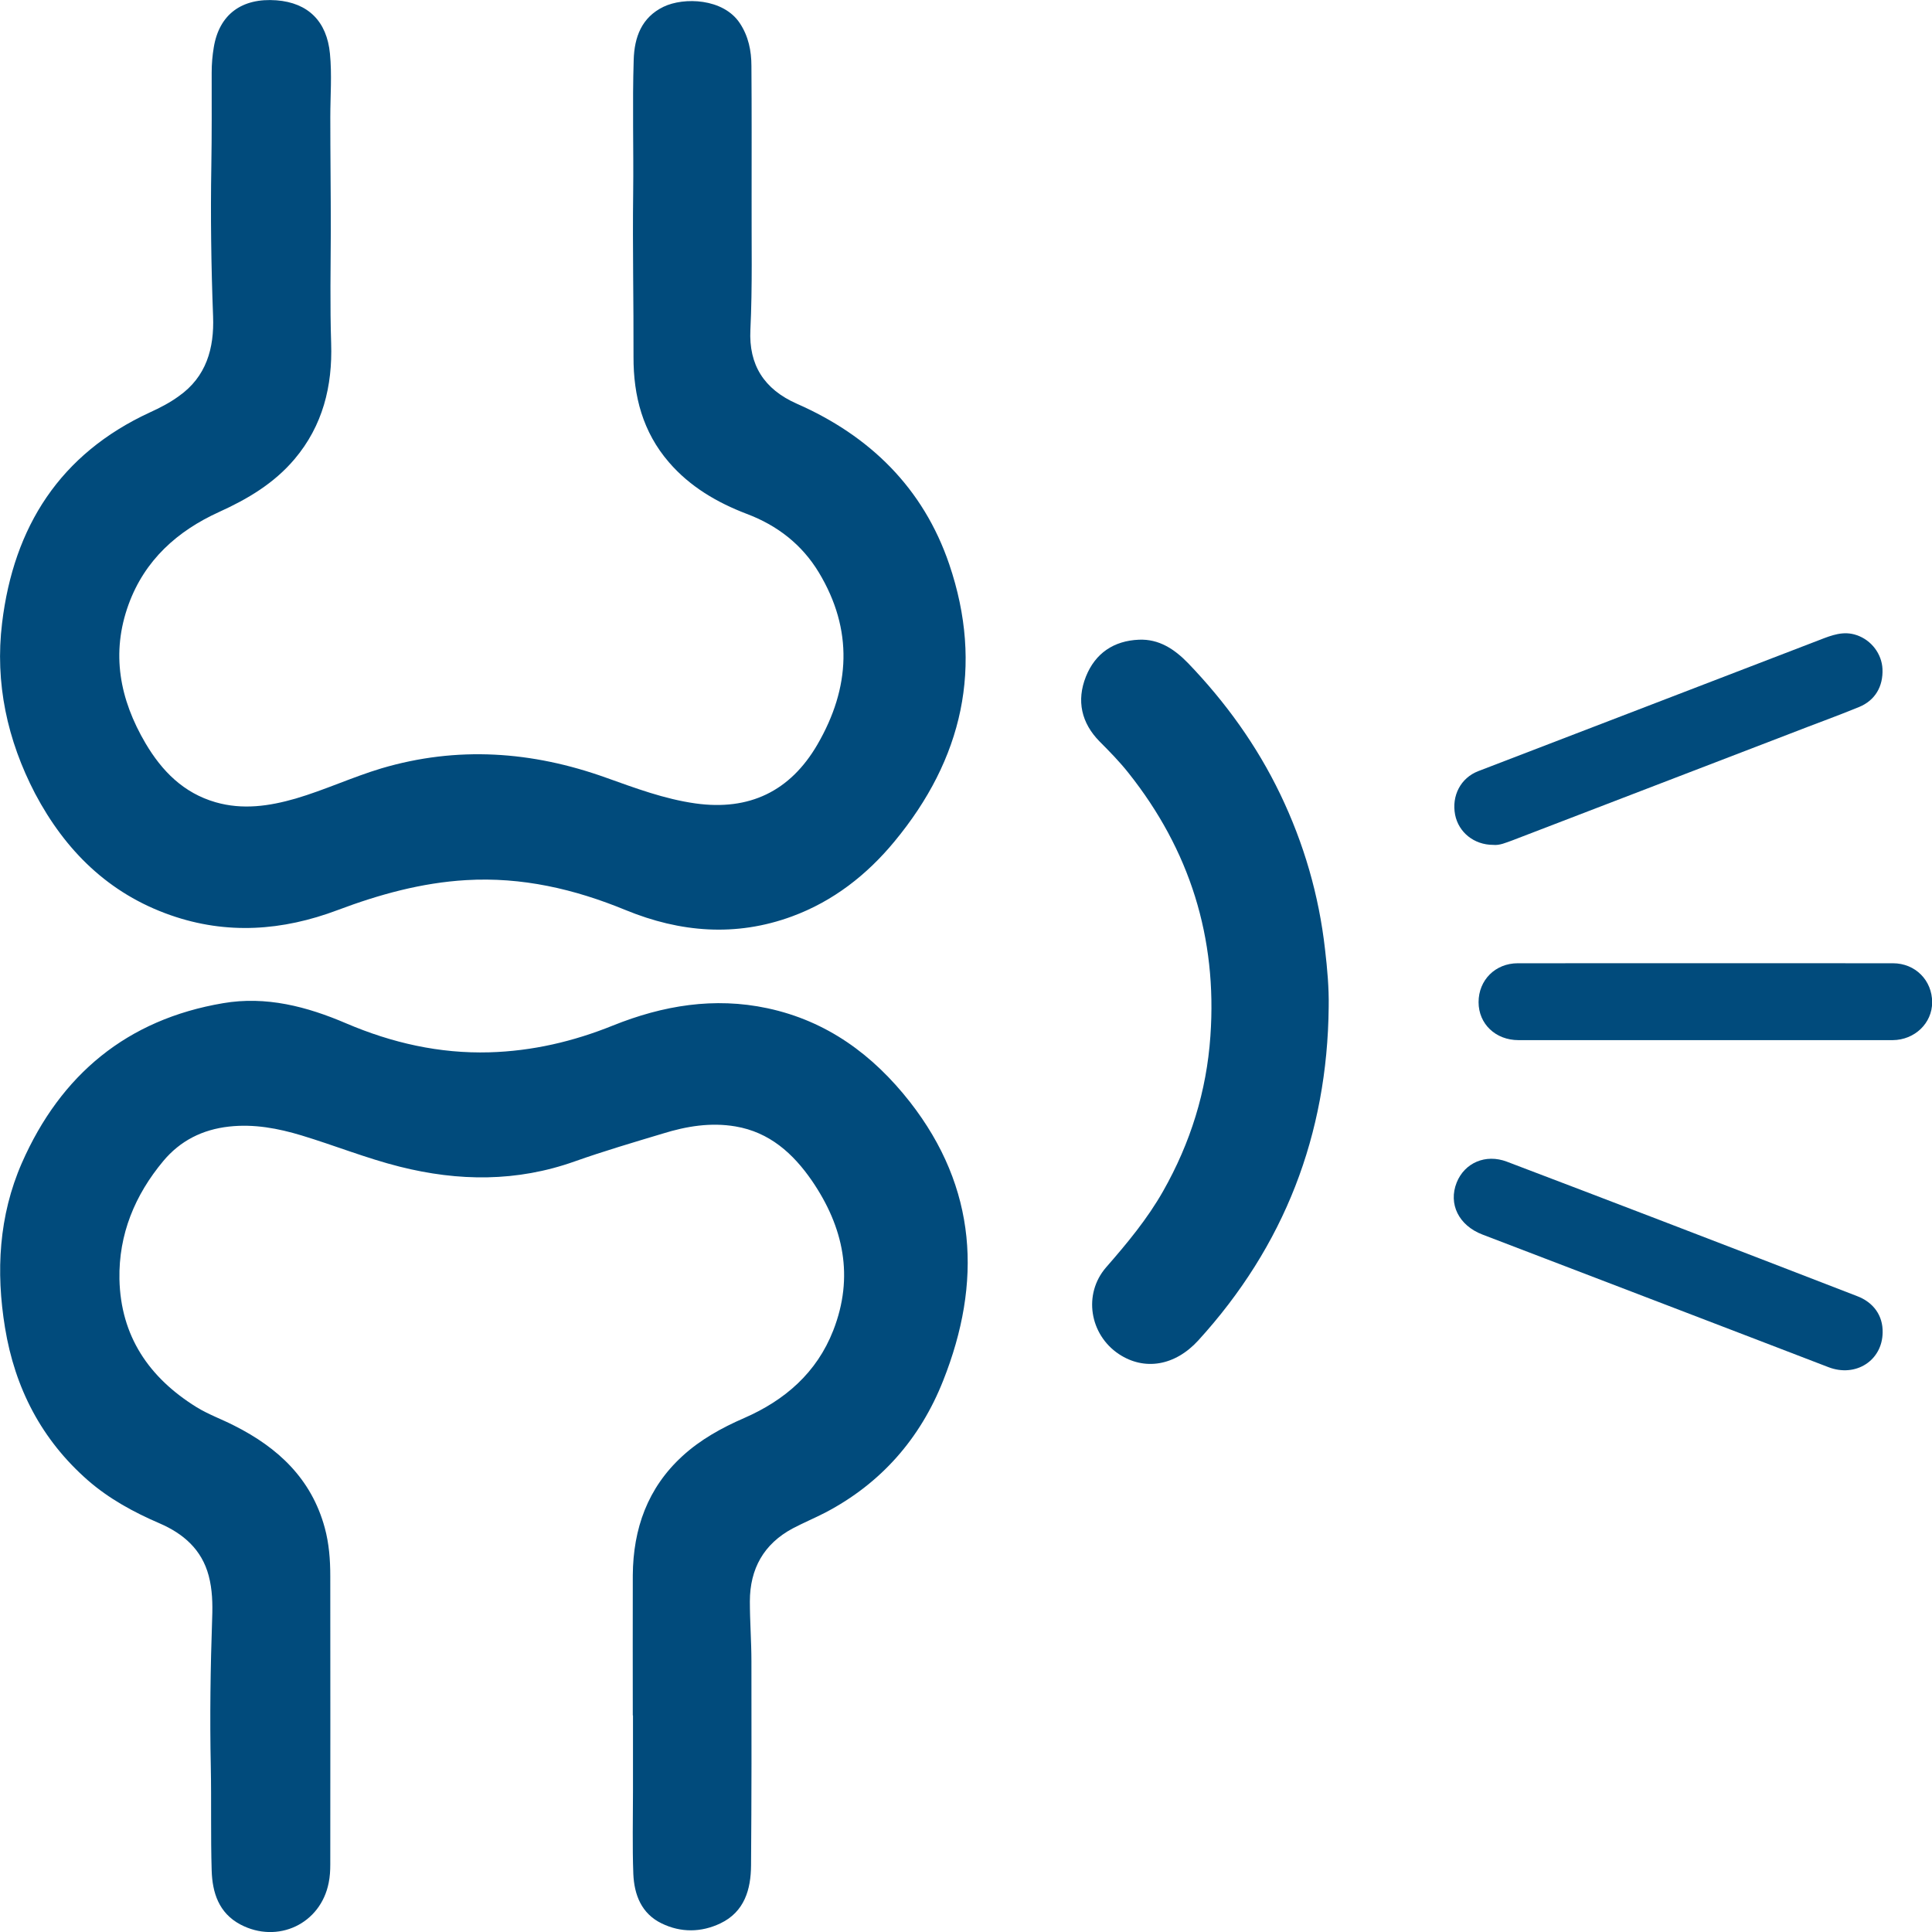
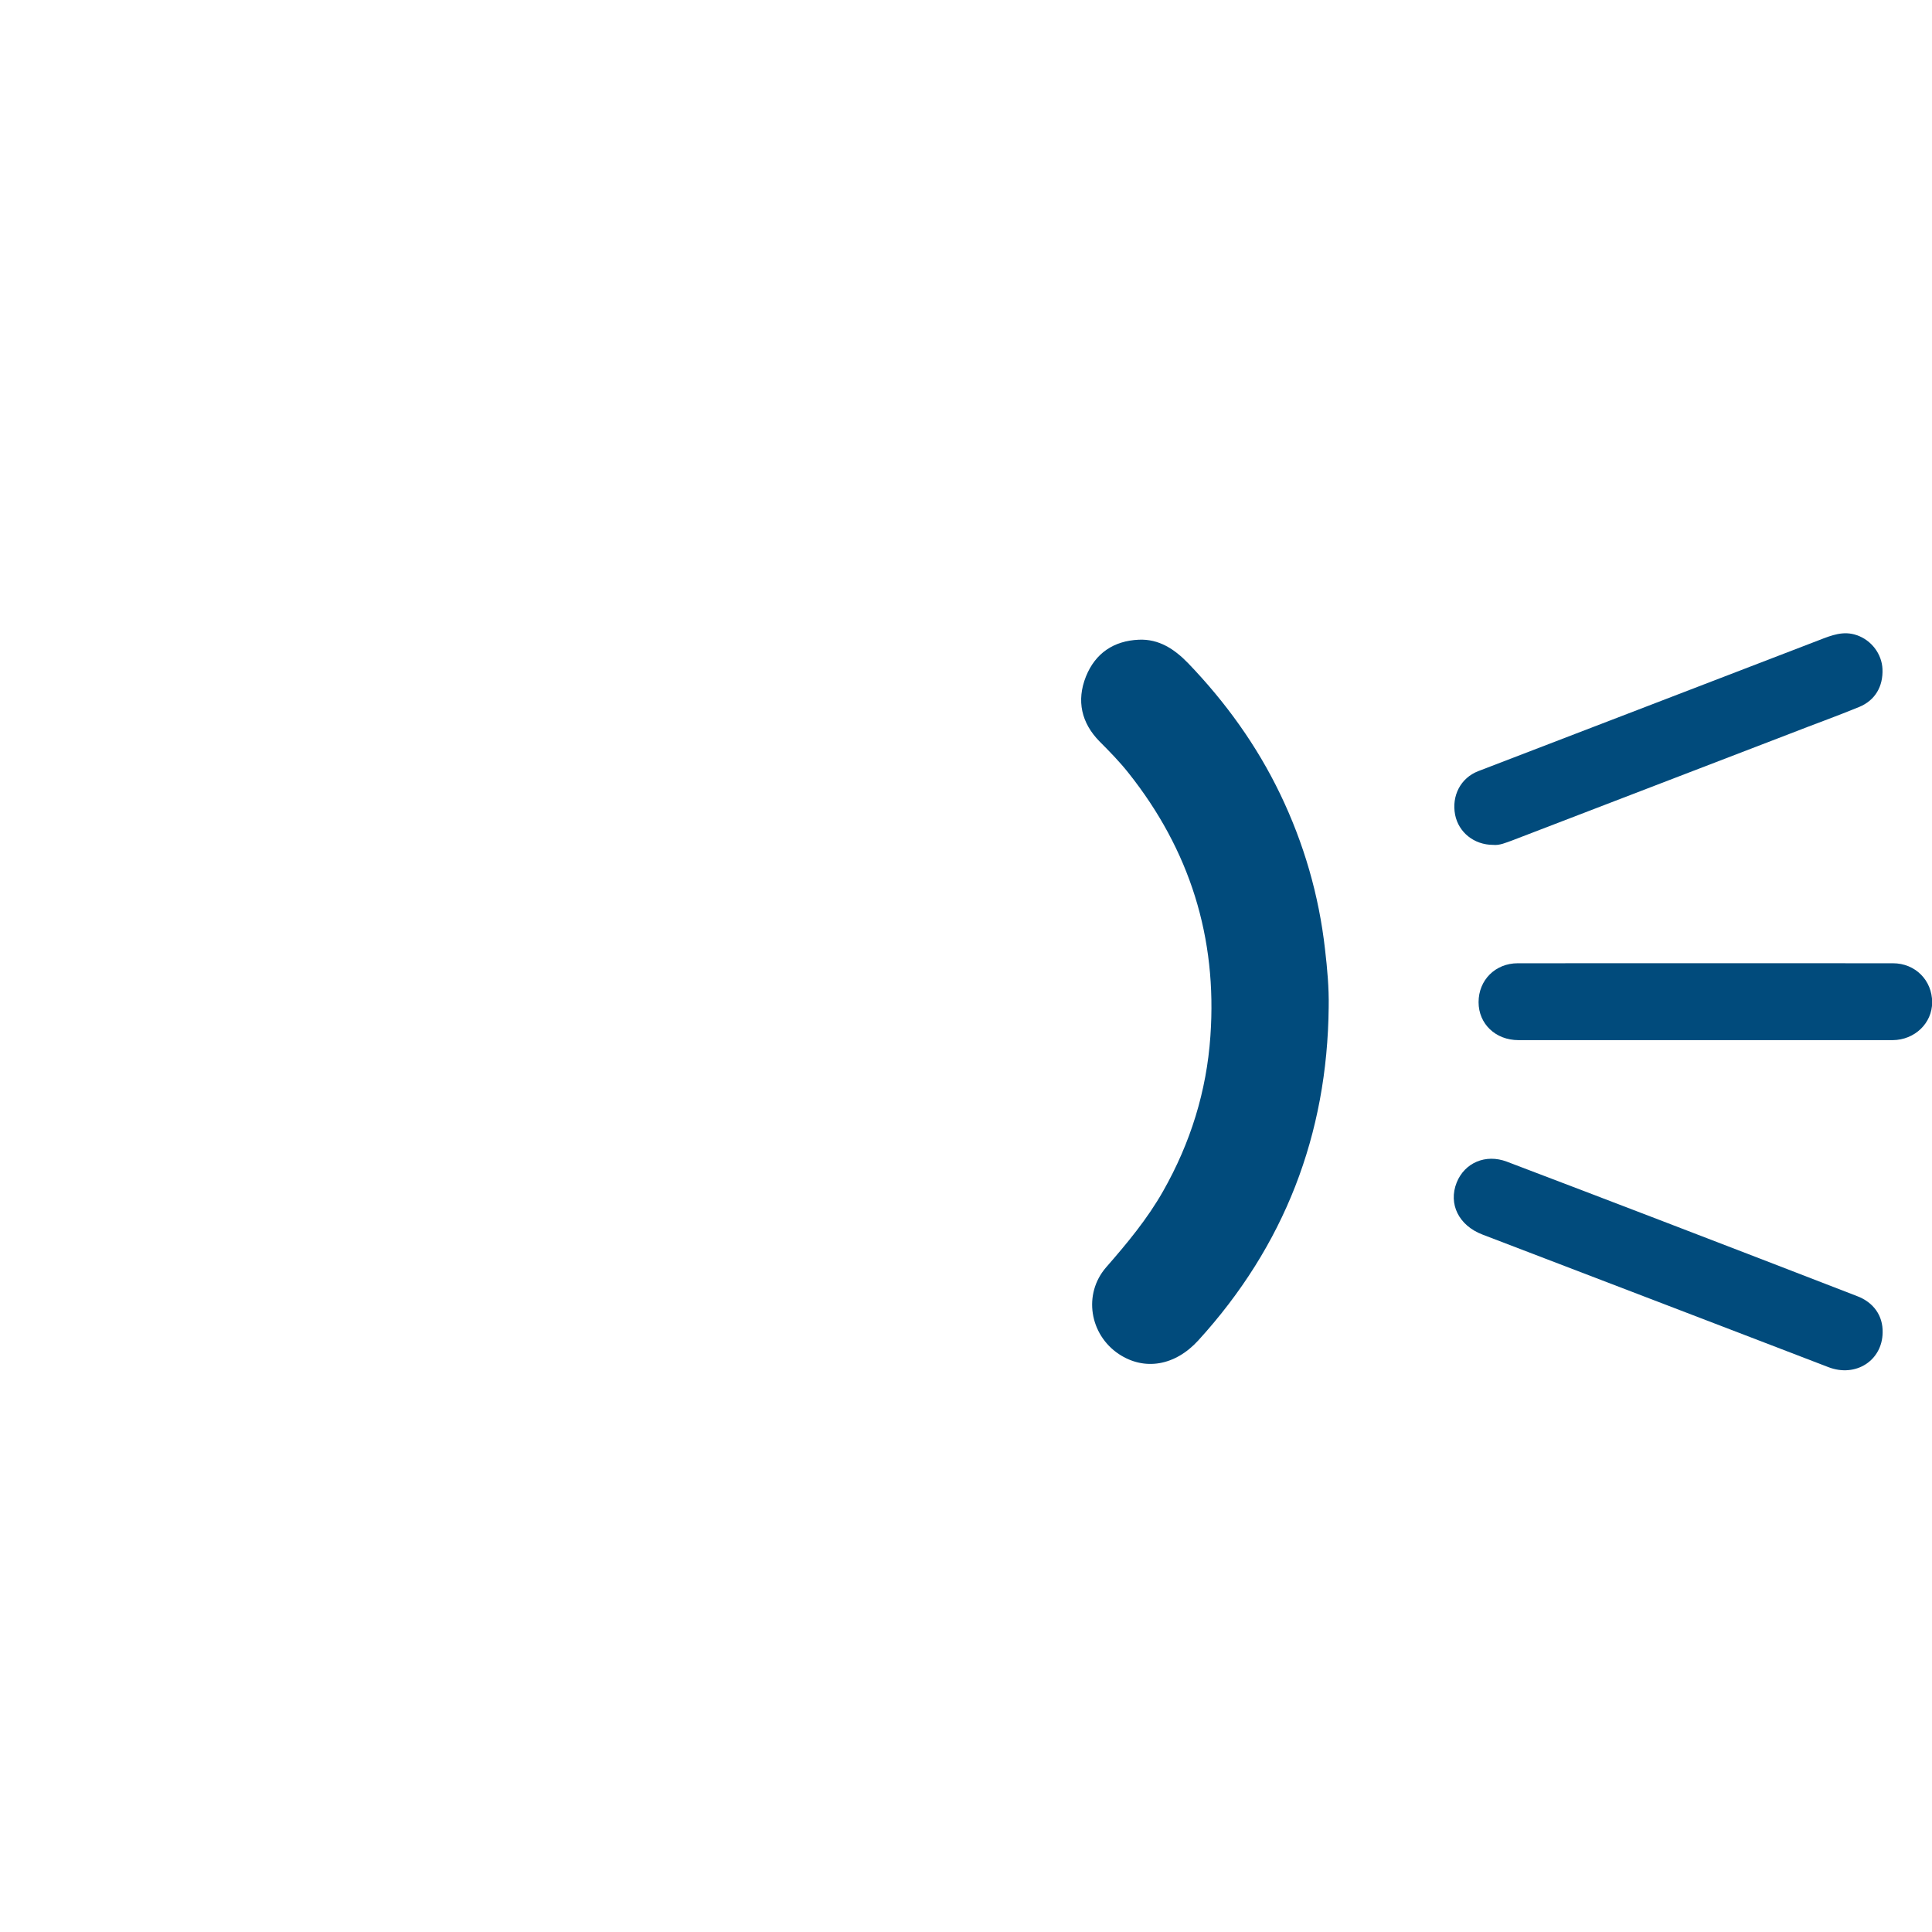
<svg xmlns="http://www.w3.org/2000/svg" width="62" height="62" viewBox="0 0 62 62" fill="none">
  <g clip-path="url(#clip0_2_135)">
-     <path d="M20.307 55.05C20.307 53.551 20.302 52.052 20.307 50.547C20.319 49.059 20.781 47.75 21.901 46.726C22.481 46.195 23.161 45.82 23.88 45.507C25.189 44.936 26.209 44.052 26.739 42.698C27.413 40.975 27.073 39.376 26.053 37.887C25.451 37.015 24.693 36.332 23.601 36.148C22.804 36.013 22.029 36.142 21.271 36.377C20.324 36.662 19.371 36.942 18.44 37.272C16.584 37.932 14.718 37.915 12.828 37.44C11.758 37.171 10.733 36.757 9.68 36.438C8.922 36.209 8.153 36.064 7.35 36.153C6.497 36.248 5.784 36.606 5.238 37.261C4.329 38.352 3.806 39.61 3.833 41.048C3.872 42.877 4.781 44.209 6.302 45.154C6.692 45.395 7.122 45.546 7.523 45.753C8.922 46.458 9.992 47.453 10.421 49.025C10.56 49.535 10.599 50.055 10.599 50.575C10.605 53.663 10.599 56.745 10.599 59.833C10.599 60.029 10.588 60.225 10.549 60.415C10.293 61.741 8.91 62.39 7.712 61.758C7.021 61.389 6.815 60.739 6.793 60.029C6.759 58.921 6.787 57.808 6.765 56.701C6.731 55.106 6.754 53.512 6.809 51.923C6.826 51.464 6.815 51.011 6.698 50.569C6.475 49.725 5.884 49.216 5.121 48.886C4.29 48.528 3.505 48.102 2.819 47.504C1.331 46.2 0.478 44.544 0.161 42.609C-0.135 40.808 -0.04 39.017 0.701 37.322C1.95 34.481 4.084 32.713 7.161 32.193C8.537 31.958 9.847 32.299 11.112 32.842C12.578 33.468 14.104 33.815 15.704 33.77C17.081 33.731 18.401 33.423 19.672 32.909C21.277 32.265 22.921 31.991 24.626 32.355C26.538 32.763 28.015 33.849 29.202 35.364C31.359 38.128 31.52 41.154 30.266 44.309C29.531 46.167 28.271 47.605 26.488 48.539C26.142 48.718 25.78 48.869 25.44 49.048C24.509 49.546 24.064 50.346 24.064 51.392C24.064 52.035 24.114 52.678 24.114 53.316C24.119 55.498 24.119 57.679 24.102 59.861C24.097 60.633 23.891 61.355 23.116 61.724C22.503 62.015 21.851 62.026 21.232 61.724C20.586 61.411 20.352 60.807 20.324 60.135C20.291 59.252 20.313 58.368 20.313 57.484C20.313 56.673 20.313 55.861 20.313 55.05C20.324 55.05 20.319 55.05 20.307 55.05Z" fill="#014B7C" />
-     <path d="M24.12 6.393C24.114 7.792 24.148 9.19 24.081 10.583C24.025 11.713 24.521 12.491 25.569 12.955C27.915 13.985 29.631 15.663 30.462 18.108C31.576 21.386 30.891 24.362 28.706 27.002C27.82 28.076 26.739 28.921 25.418 29.408C23.613 30.073 21.824 29.922 20.079 29.206C18.435 28.529 16.747 28.138 14.958 28.244C13.531 28.328 12.171 28.703 10.834 29.206C9.067 29.872 7.278 30.001 5.472 29.369C3.488 28.675 2.095 27.299 1.125 25.464C0.234 23.752 -0.167 21.917 0.067 19.993C0.44 16.899 1.928 14.566 4.809 13.235C5.127 13.09 5.445 12.927 5.729 12.72C6.626 12.094 6.877 11.171 6.838 10.153C6.777 8.542 6.754 6.93 6.782 5.319C6.799 4.324 6.793 3.322 6.793 2.326C6.793 2.052 6.816 1.784 6.86 1.521C7.033 0.464 7.757 -0.073 8.872 0.01C9.892 0.089 10.488 0.687 10.588 1.717C10.655 2.394 10.6 3.076 10.6 3.753C10.6 4.956 10.616 6.158 10.616 7.361C10.611 8.581 10.588 9.8 10.627 11.02C10.672 12.39 10.36 13.66 9.452 14.734C8.794 15.512 7.947 16.015 7.033 16.429C5.69 17.039 4.648 17.973 4.129 19.389C3.555 20.961 3.84 22.443 4.67 23.853C5.199 24.748 5.89 25.447 6.916 25.744C7.785 25.995 8.638 25.872 9.491 25.626C10.421 25.352 11.307 24.938 12.238 24.658C14.674 23.937 17.07 24.105 19.444 24.955C20.386 25.291 21.322 25.643 22.32 25.783C24.042 26.023 25.357 25.397 26.232 23.892C27.291 22.068 27.386 20.211 26.277 18.37C25.736 17.475 24.945 16.86 23.964 16.491C23.011 16.127 22.141 15.618 21.467 14.835C20.631 13.867 20.325 12.715 20.33 11.45C20.336 9.7 20.297 7.949 20.319 6.192C20.336 4.766 20.291 3.339 20.336 1.918C20.358 1.196 20.587 0.559 21.294 0.217C21.946 -0.096 23.211 -0.057 23.741 0.743C24.02 1.163 24.114 1.633 24.114 2.119C24.125 3.54 24.12 4.967 24.12 6.393Z" fill="#014B7C" />
    <path d="M42.639 32.316C42.599 36.416 41.212 39.991 38.453 43.017C37.706 43.834 36.725 43.996 35.906 43.454C34.965 42.827 34.753 41.529 35.494 40.673C36.168 39.901 36.82 39.118 37.327 38.223C38.202 36.679 38.721 35.023 38.843 33.25C39.066 30.089 38.18 27.276 36.213 24.803C35.929 24.445 35.611 24.12 35.288 23.796C34.703 23.203 34.541 22.487 34.847 21.715C35.148 20.96 35.745 20.563 36.547 20.529C37.194 20.501 37.69 20.831 38.13 21.284C39.328 22.532 40.331 23.919 41.084 25.485C41.842 27.063 42.326 28.724 42.522 30.47C42.594 31.085 42.65 31.701 42.639 32.316Z" fill="#014B7C" />
    <path d="M60.416 42.761C60.405 43.662 59.553 44.21 58.678 43.874C56.95 43.214 55.222 42.543 53.489 41.883C51.516 41.128 49.544 40.373 47.571 39.617C46.813 39.326 46.473 38.638 46.746 37.95C47.002 37.312 47.677 37.022 48.356 37.279C50.039 37.917 51.717 38.56 53.395 39.203C55.462 39.998 57.53 40.792 59.592 41.592C60.127 41.793 60.428 42.224 60.416 42.761Z" fill="#014B7C" />
    <path d="M47.917 27.113C47.304 27.113 46.808 26.711 46.696 26.146C46.579 25.536 46.875 24.965 47.438 24.747C51.088 23.343 54.738 21.945 58.383 20.54C58.773 20.389 59.157 20.233 59.587 20.384C60.06 20.546 60.389 20.988 60.411 21.469C60.434 22.028 60.177 22.476 59.659 22.689C58.923 22.991 58.171 23.259 57.43 23.55C54.465 24.691 51.5 25.827 48.535 26.968C48.329 27.041 48.123 27.136 47.917 27.113Z" fill="#014B7C" />
    <path d="M54.721 33.379C52.726 33.379 50.725 33.379 48.73 33.379C47.995 33.379 47.449 32.859 47.449 32.16C47.449 31.455 47.983 30.912 48.708 30.912C52.721 30.907 56.733 30.912 60.746 30.912C61.465 30.912 62.005 31.461 62.005 32.166C62.005 32.837 61.442 33.374 60.74 33.379C58.734 33.379 56.728 33.379 54.721 33.379Z" fill="#014B7C" />
  </g>
  <defs>
    <clipPath id="clip0_2_135">
      <rect width="62" height="62" fill="white" />
    </clipPath>
  </defs>
</svg>